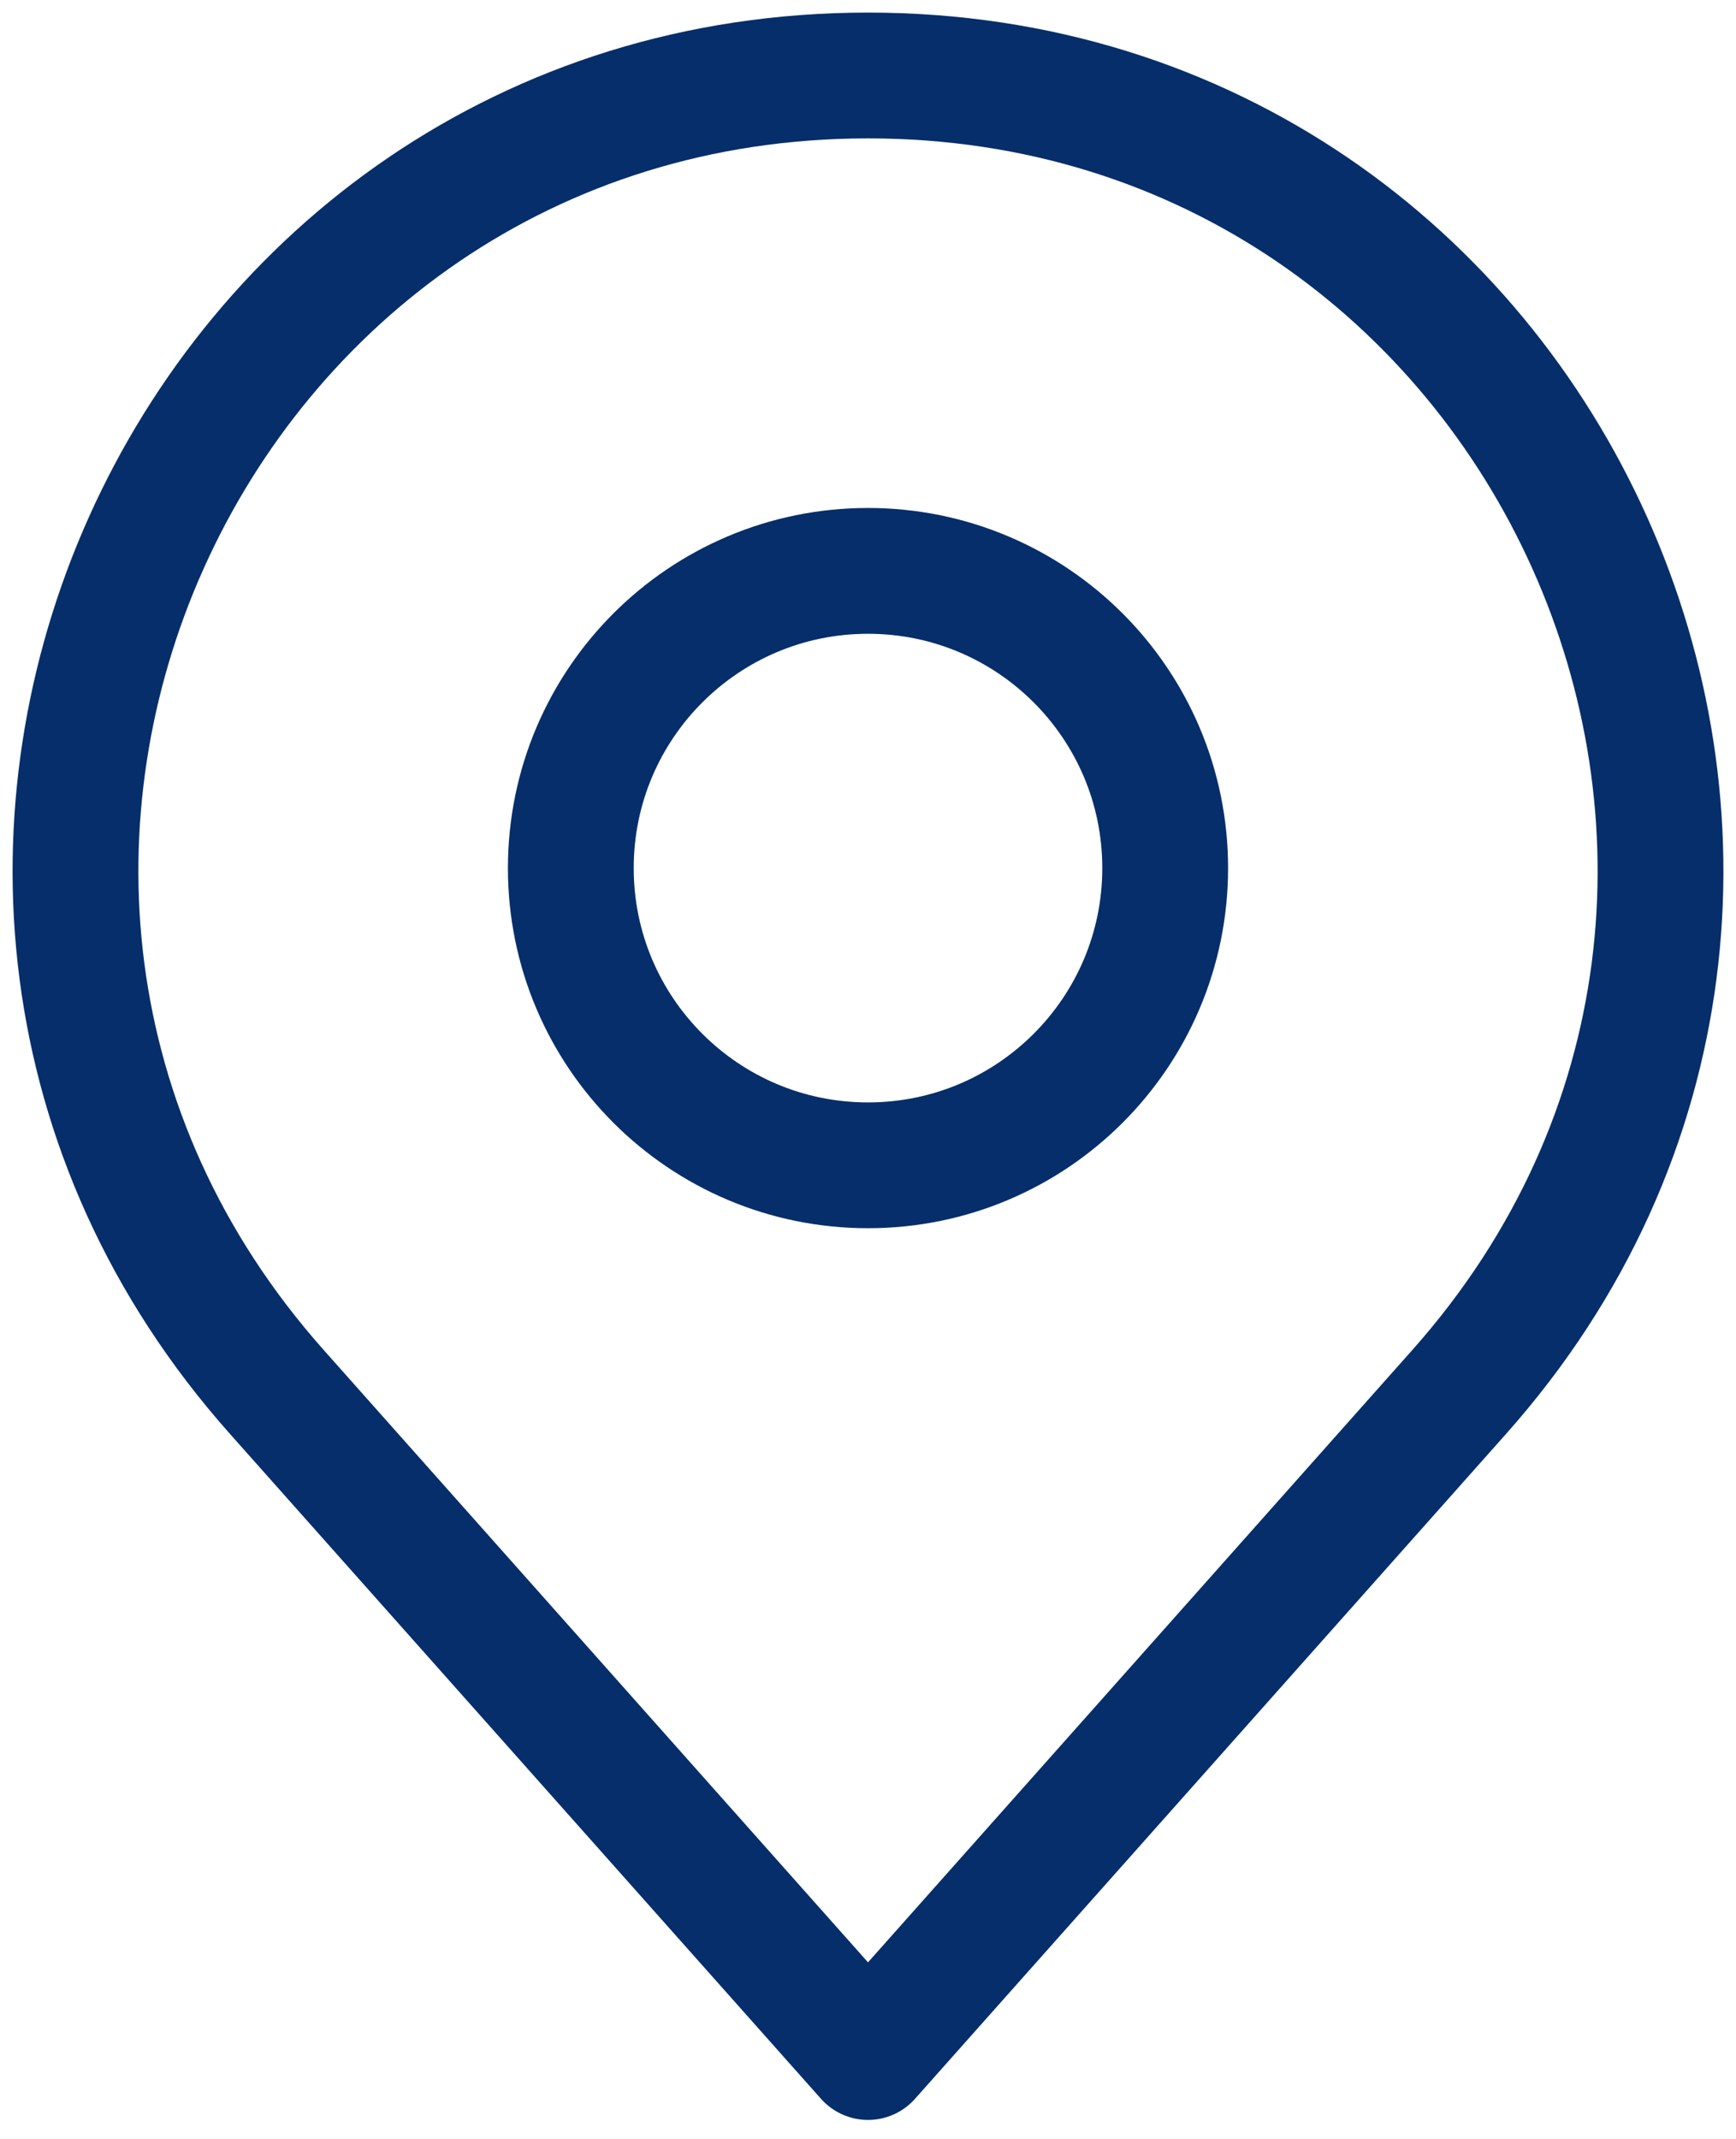
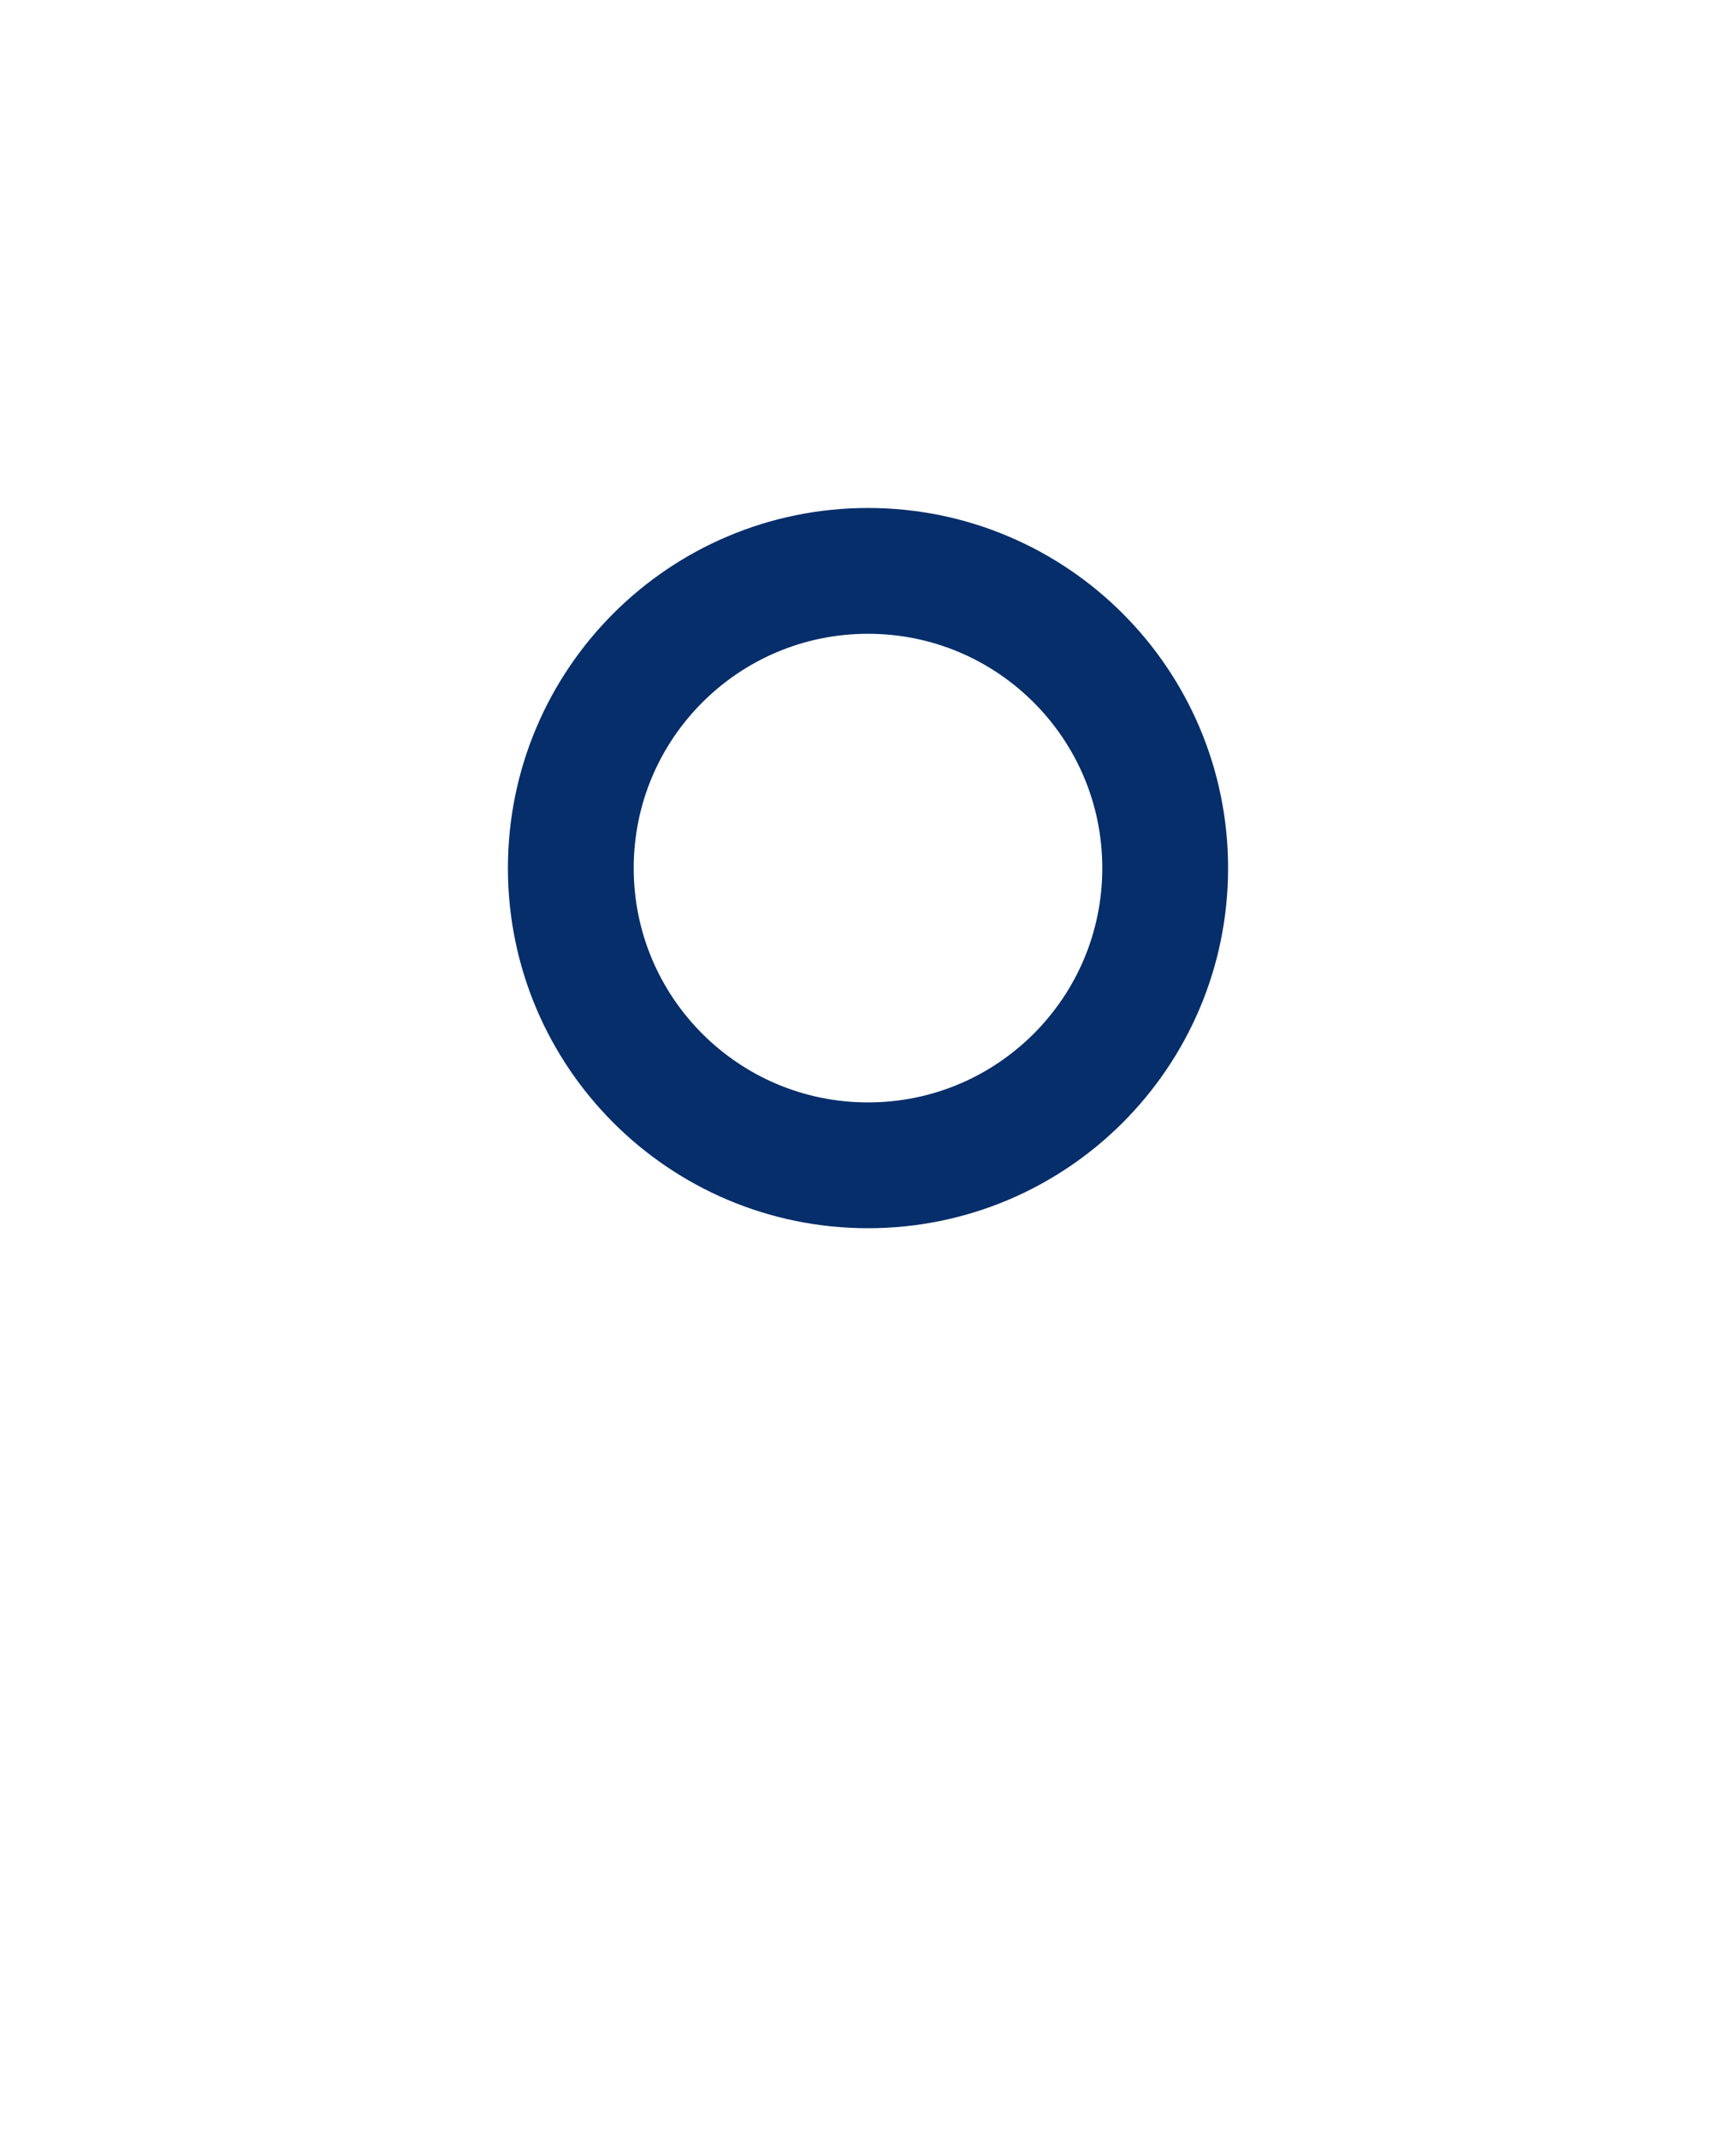
<svg xmlns="http://www.w3.org/2000/svg" width="69" height="85" viewBox="0 0 69 85" fill="none">
-   <path d="M11.003 55.319L34.5 81.75L57.998 55.319C76.019 35.047 61.627 3 34.5 3C7.373 3 -7.019 35.047 11.003 55.319Z" stroke="#062E6A" stroke-width="5" stroke-linecap="round" stroke-linejoin="round" />
  <path d="M34.5 46.312C41.024 46.312 46.312 41.024 46.312 34.5C46.312 27.976 41.024 22.688 34.5 22.688C27.976 22.688 22.688 27.976 22.688 34.5C22.688 41.024 27.976 46.312 34.5 46.312Z" stroke="#062E6A" stroke-width="5" stroke-linecap="round" stroke-linejoin="round" />
</svg>